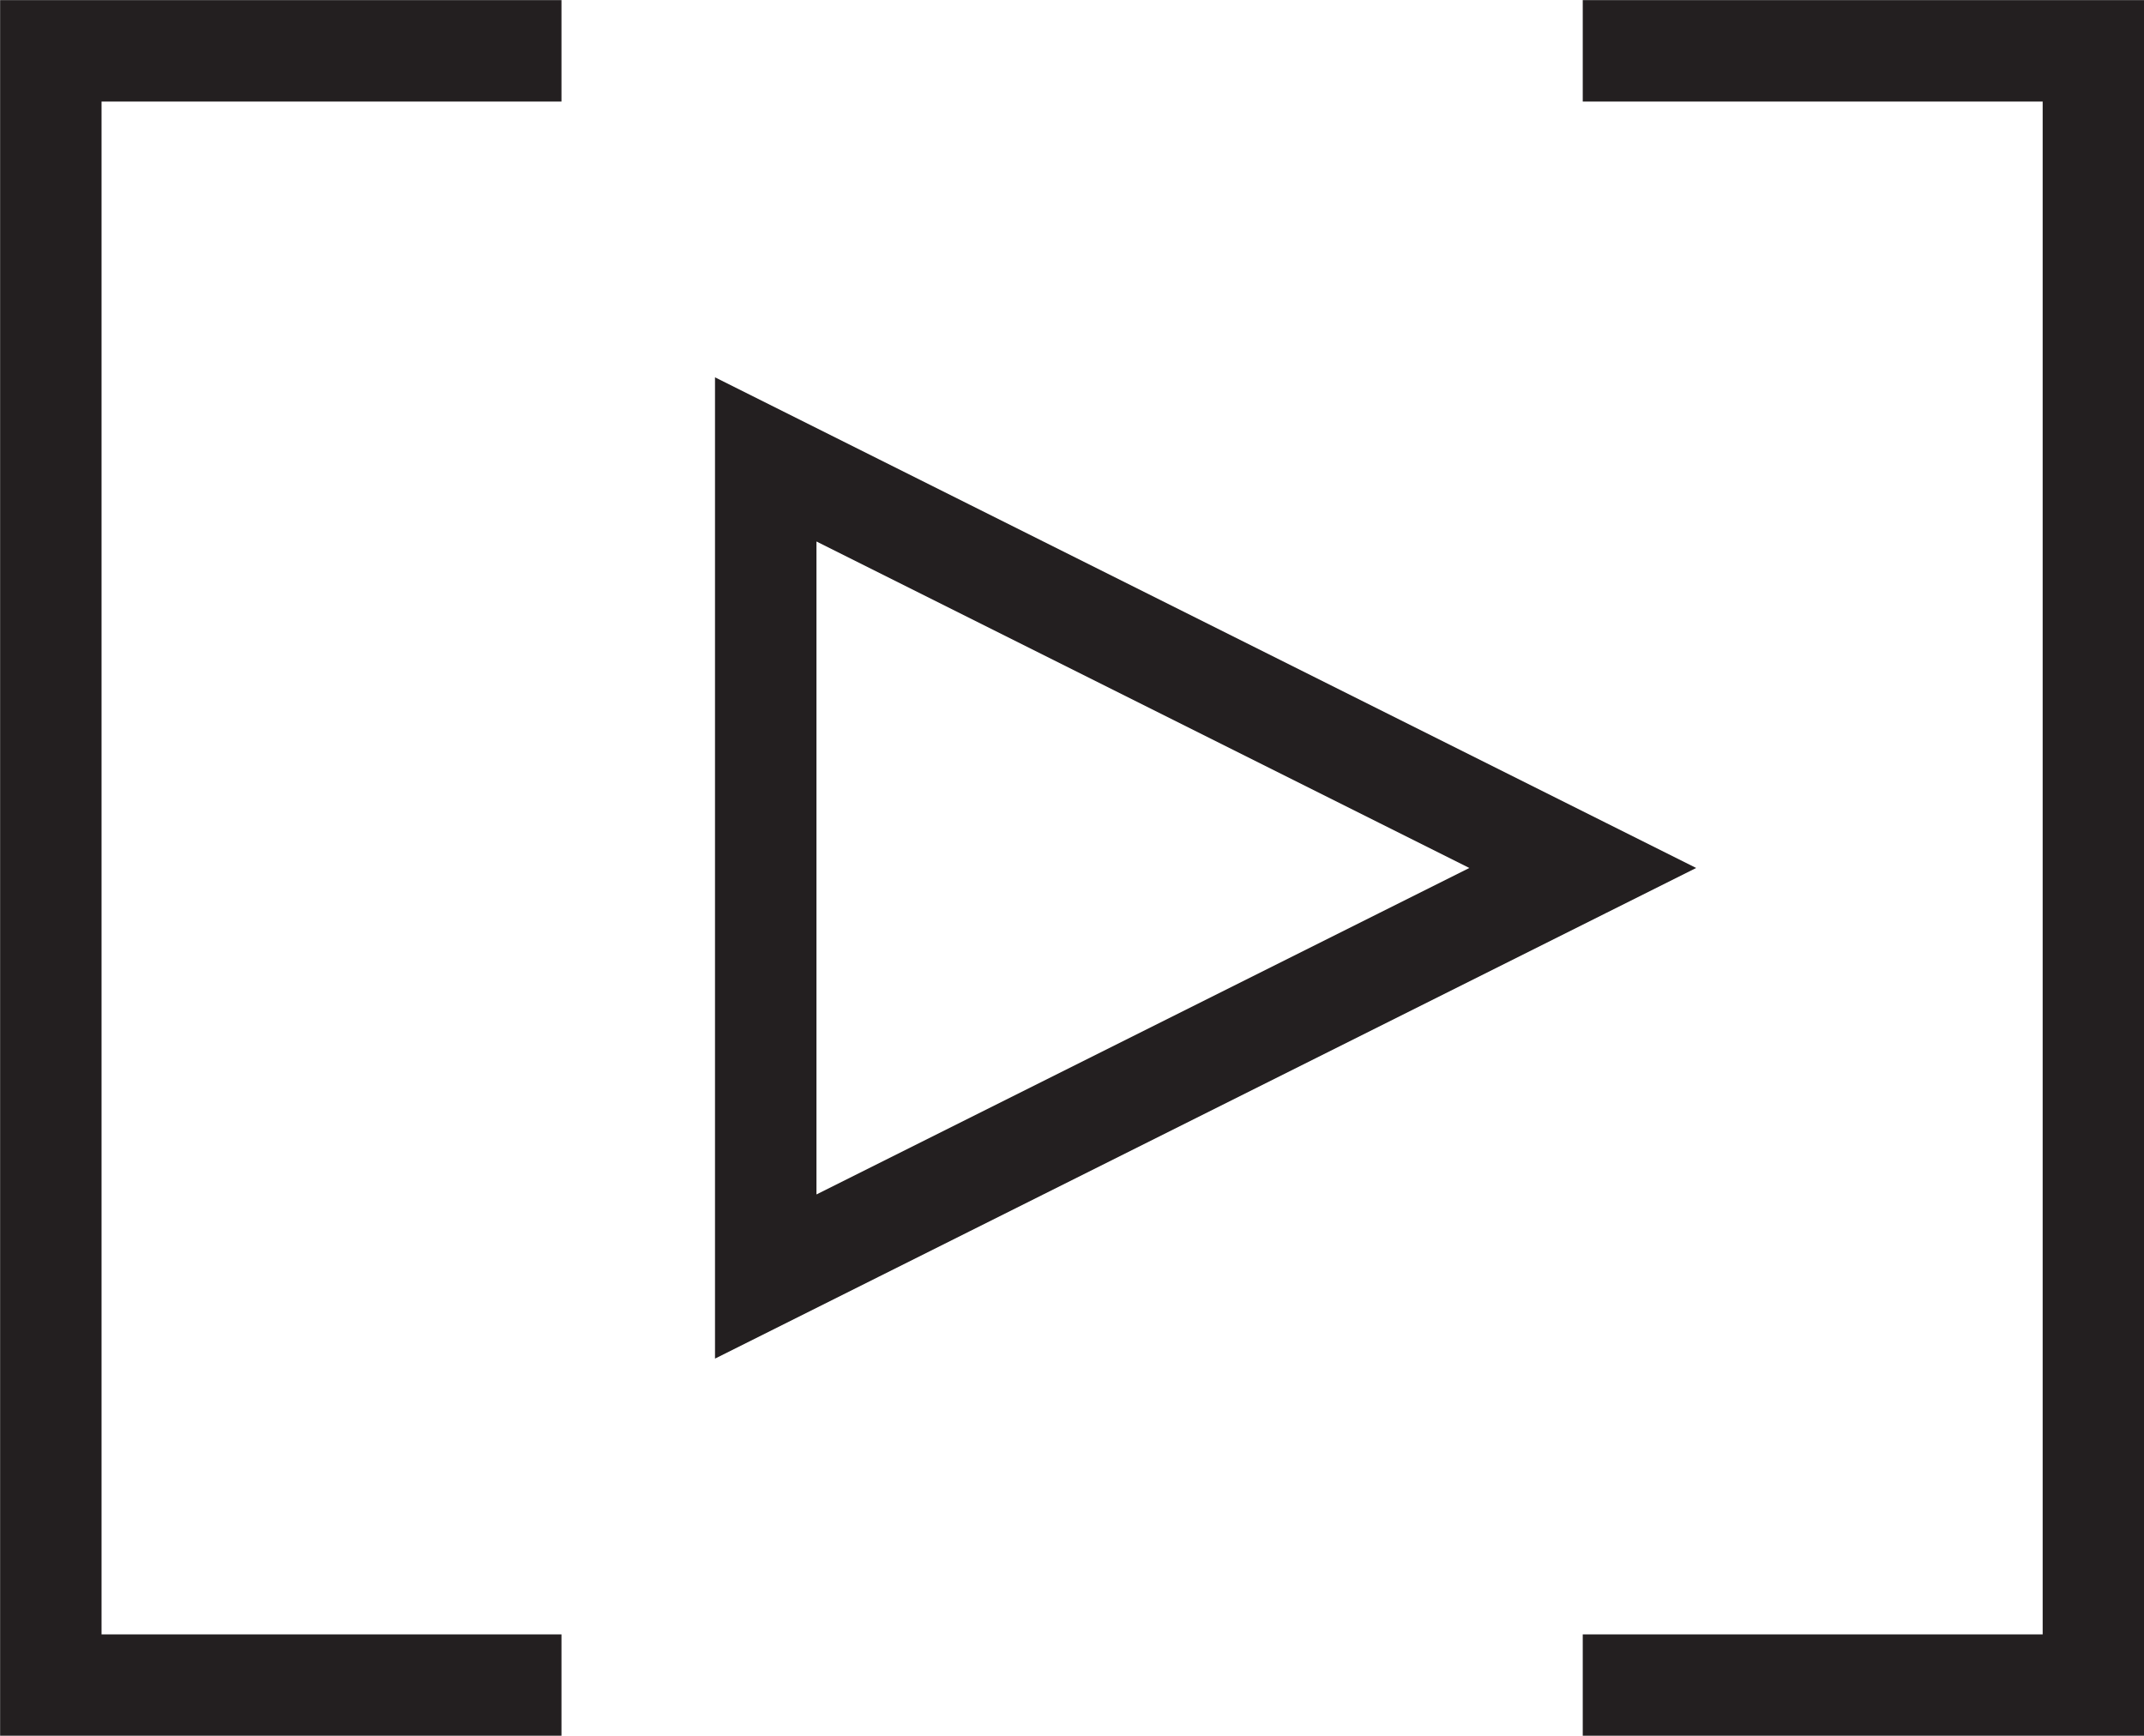
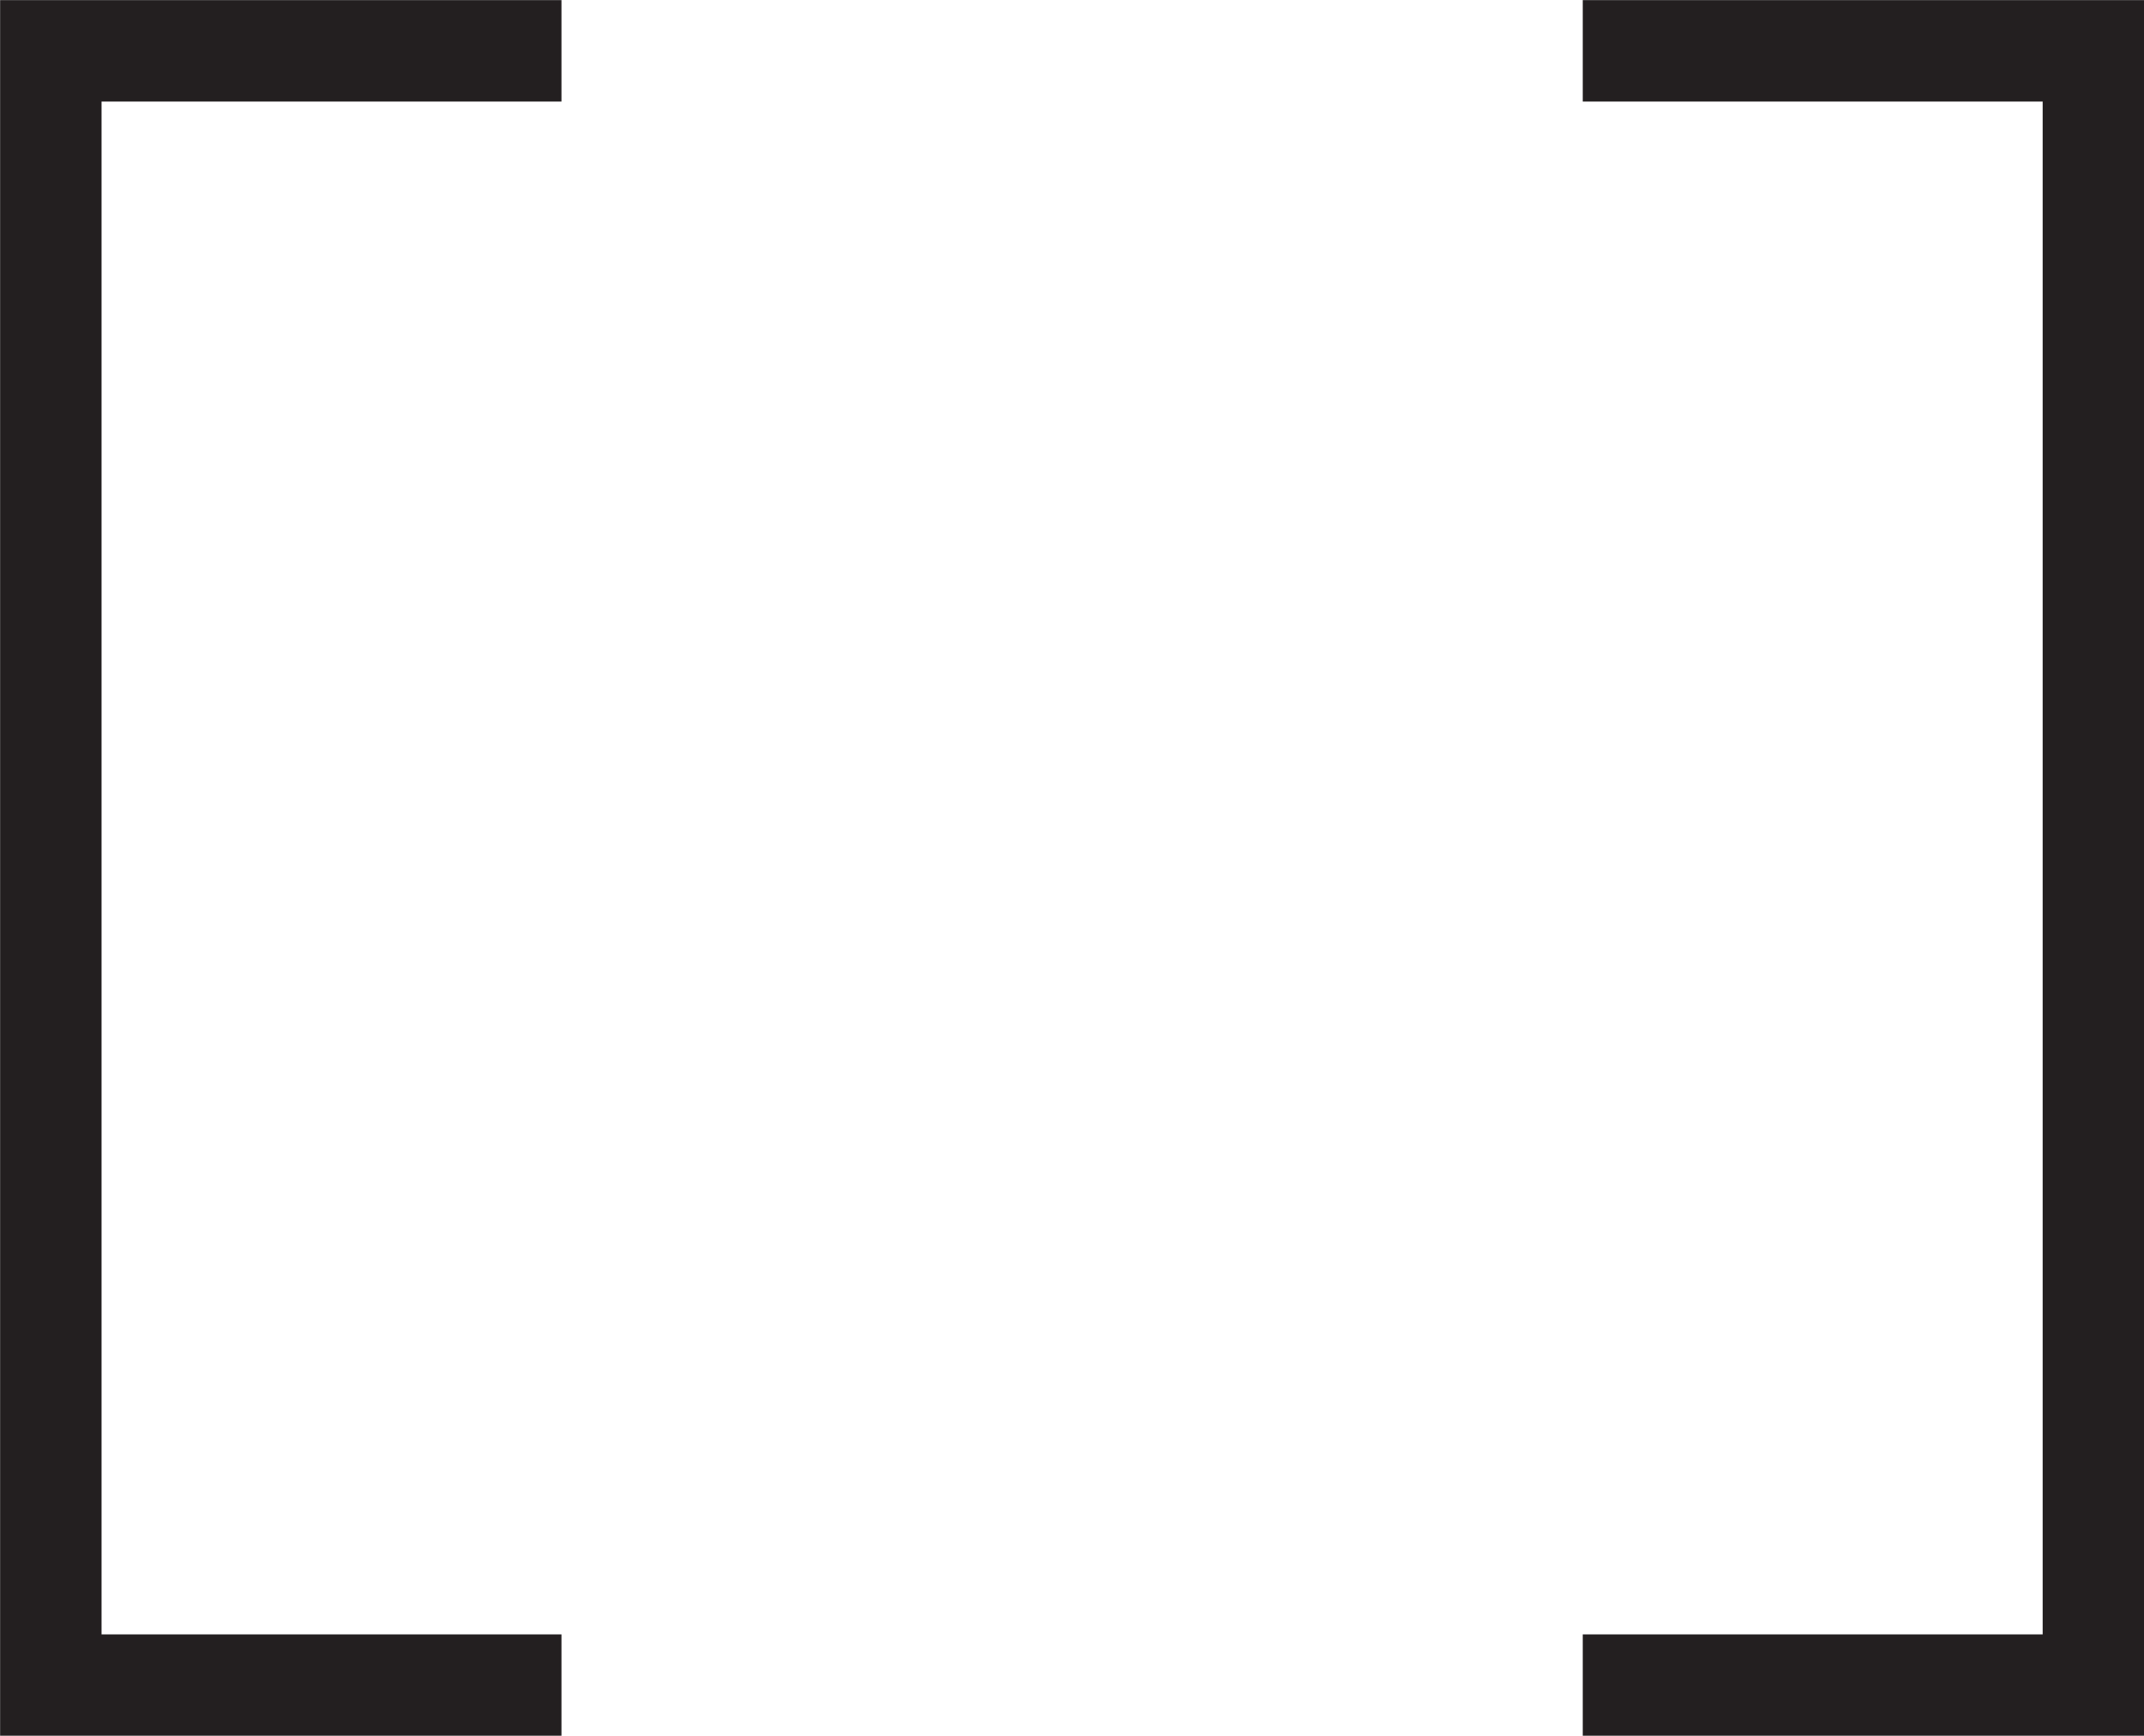
<svg xmlns="http://www.w3.org/2000/svg" width="94.47" height="76.47" viewBox="0 0 94.47 76.47">
  <defs>
    <style>.afa7005e-8ca4-4926-93ba-b3aea965d68a,.fd44dd78-869a-4f1d-abad-33fb15bd7bbb{fill:none;stroke:#231f20;stroke-miterlimit:10;}.fd44dd78-869a-4f1d-abad-33fb15bd7bbb{stroke-width:4.47px;}.afa7005e-8ca4-4926-93ba-b3aea965d68a{stroke-width:4.47px;}</style>
  </defs>
  <g id="f948e30e-e87a-4add-b595-15f6fa73a5d0" data-name="Layer 2">
    <g id="bd3b7e97-547a-4408-818f-32cd5168d8b4" data-name="Layer 1">
      <polyline class="fd44dd78-869a-4f1d-abad-33fb15bd7bbb" points="24.74 2.24 2.24 2.24 2.24 74.24 24.74 74.24" />
      <polyline class="afa7005e-8ca4-4926-93ba-b3aea965d68a" points="69.74 74.24 92.24 74.24 92.24 2.24 69.74 2.24" />
-       <polygon class="fd44dd78-869a-4f1d-abad-33fb15bd7bbb" points="33.74 20.24 33.74 56.24 69.74 38.24 33.74 20.24" />
    </g>
  </g>
</svg>